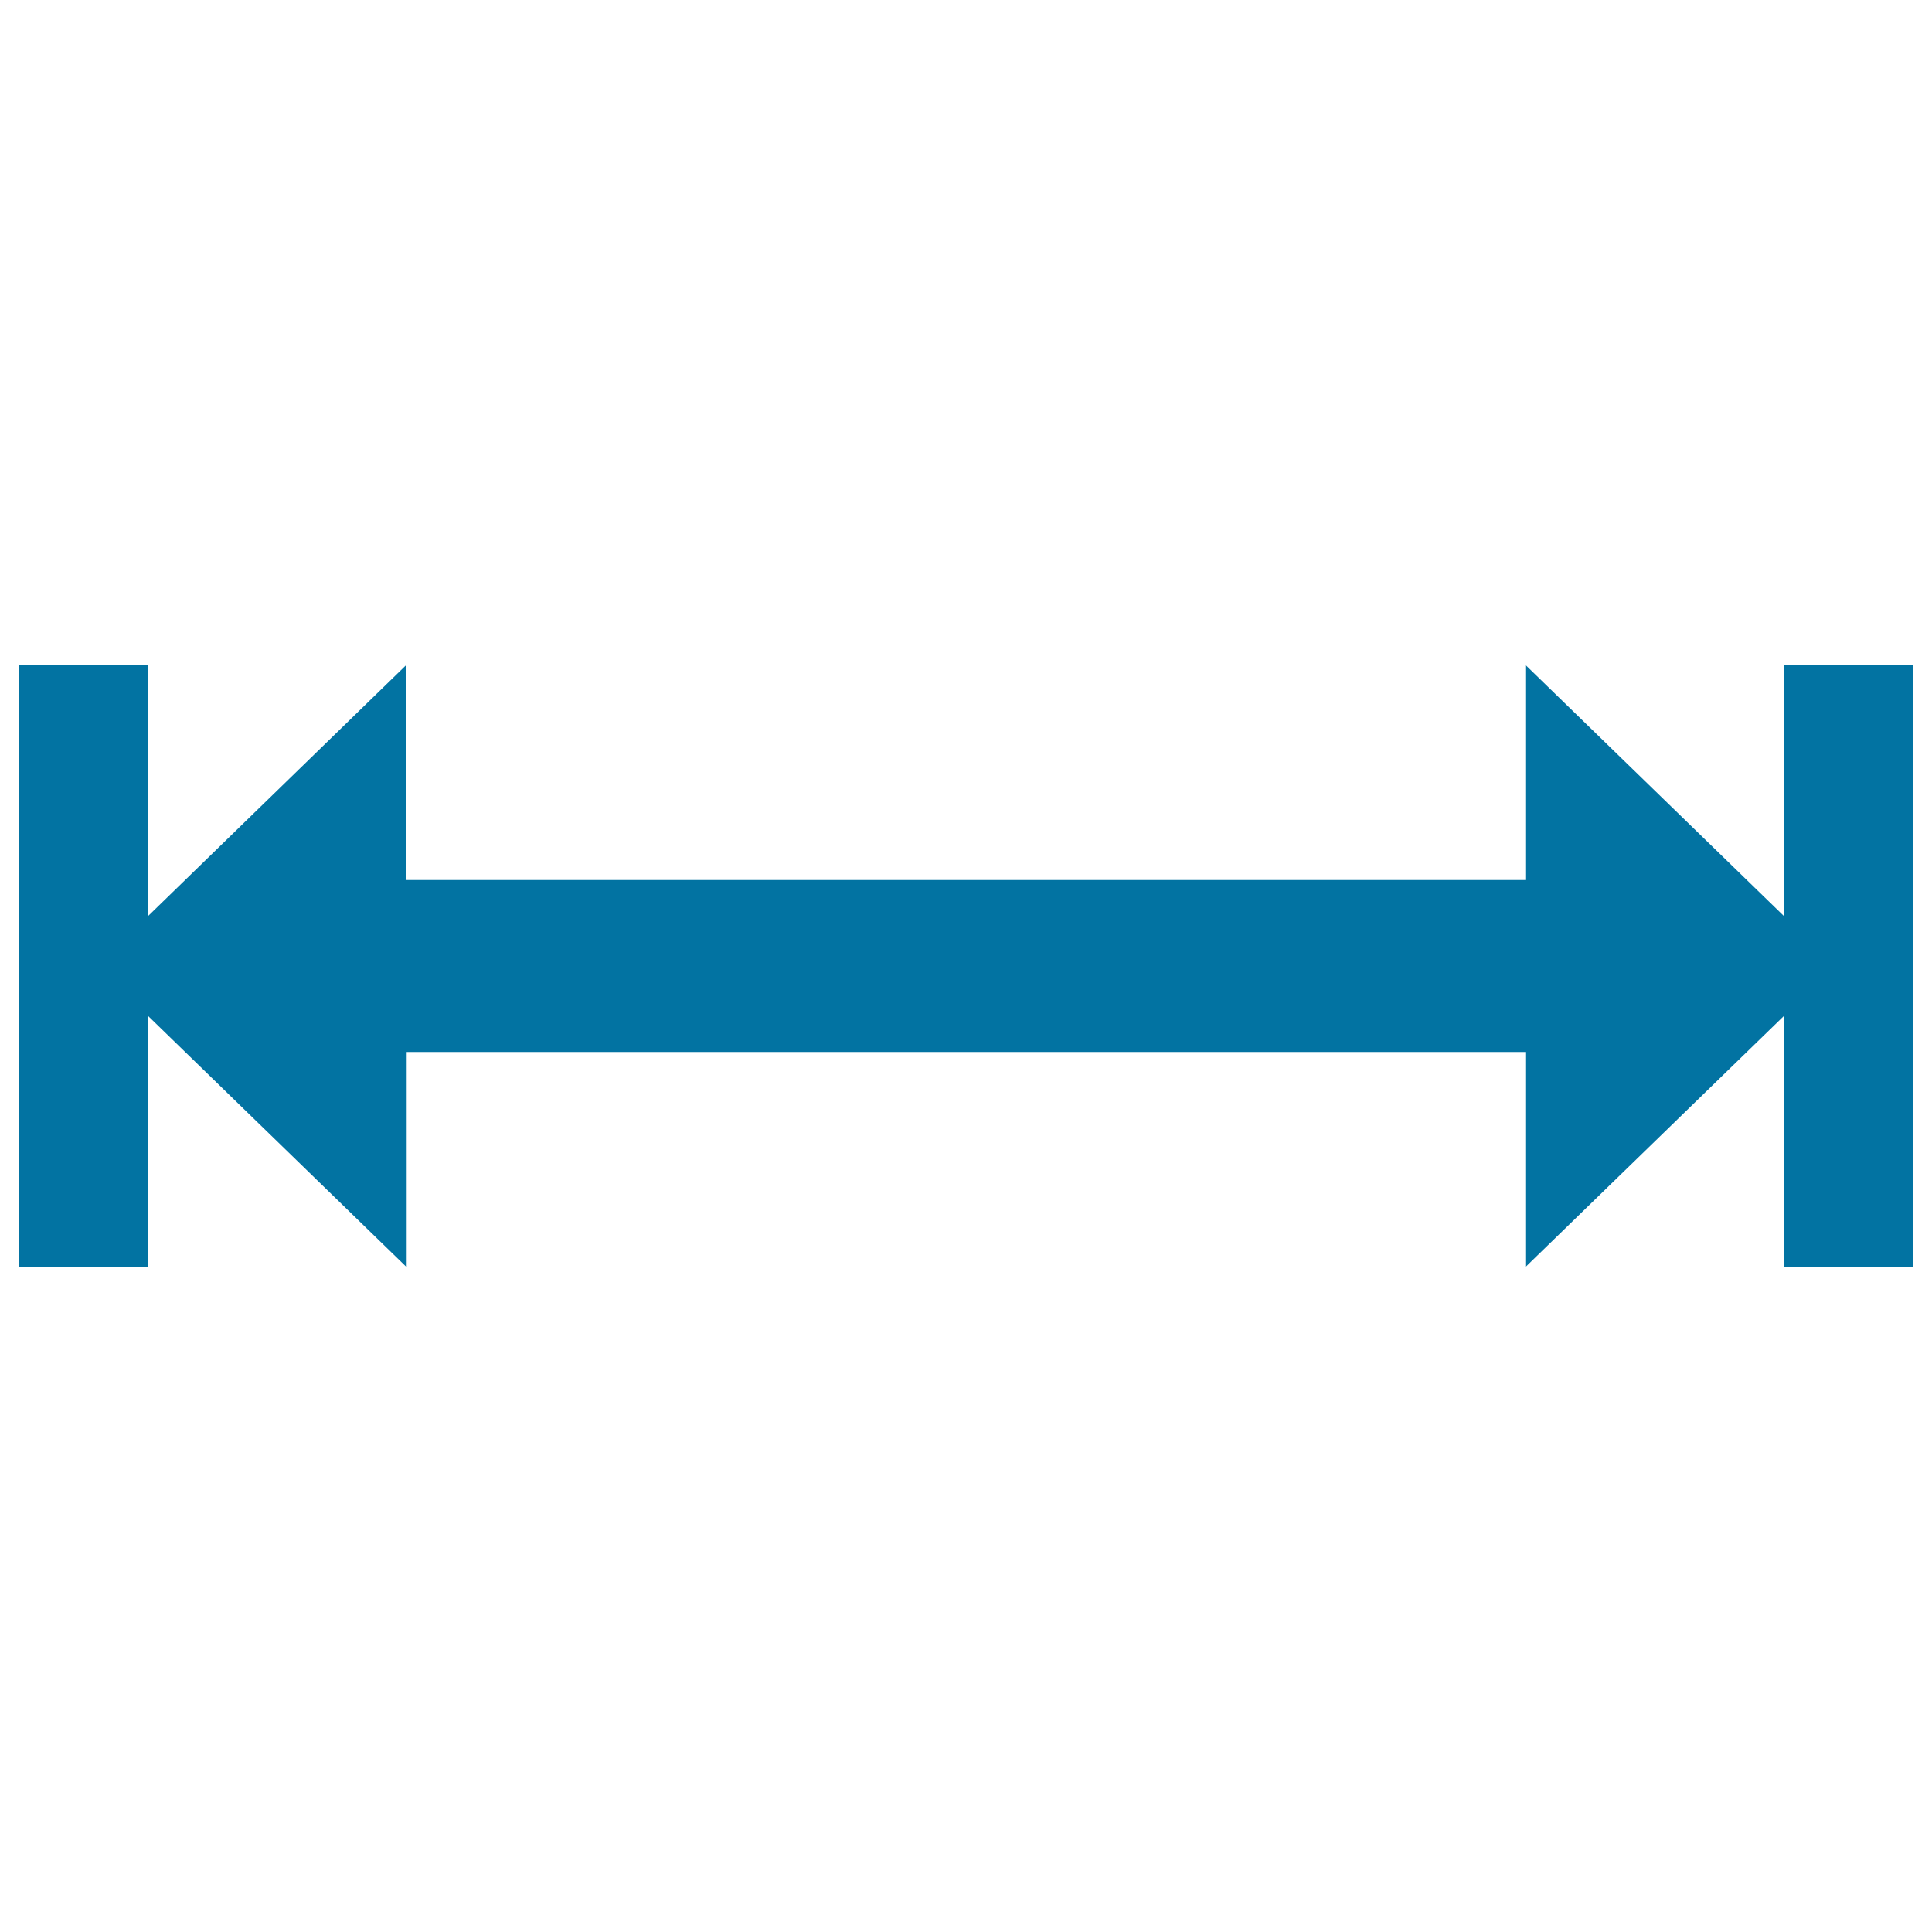
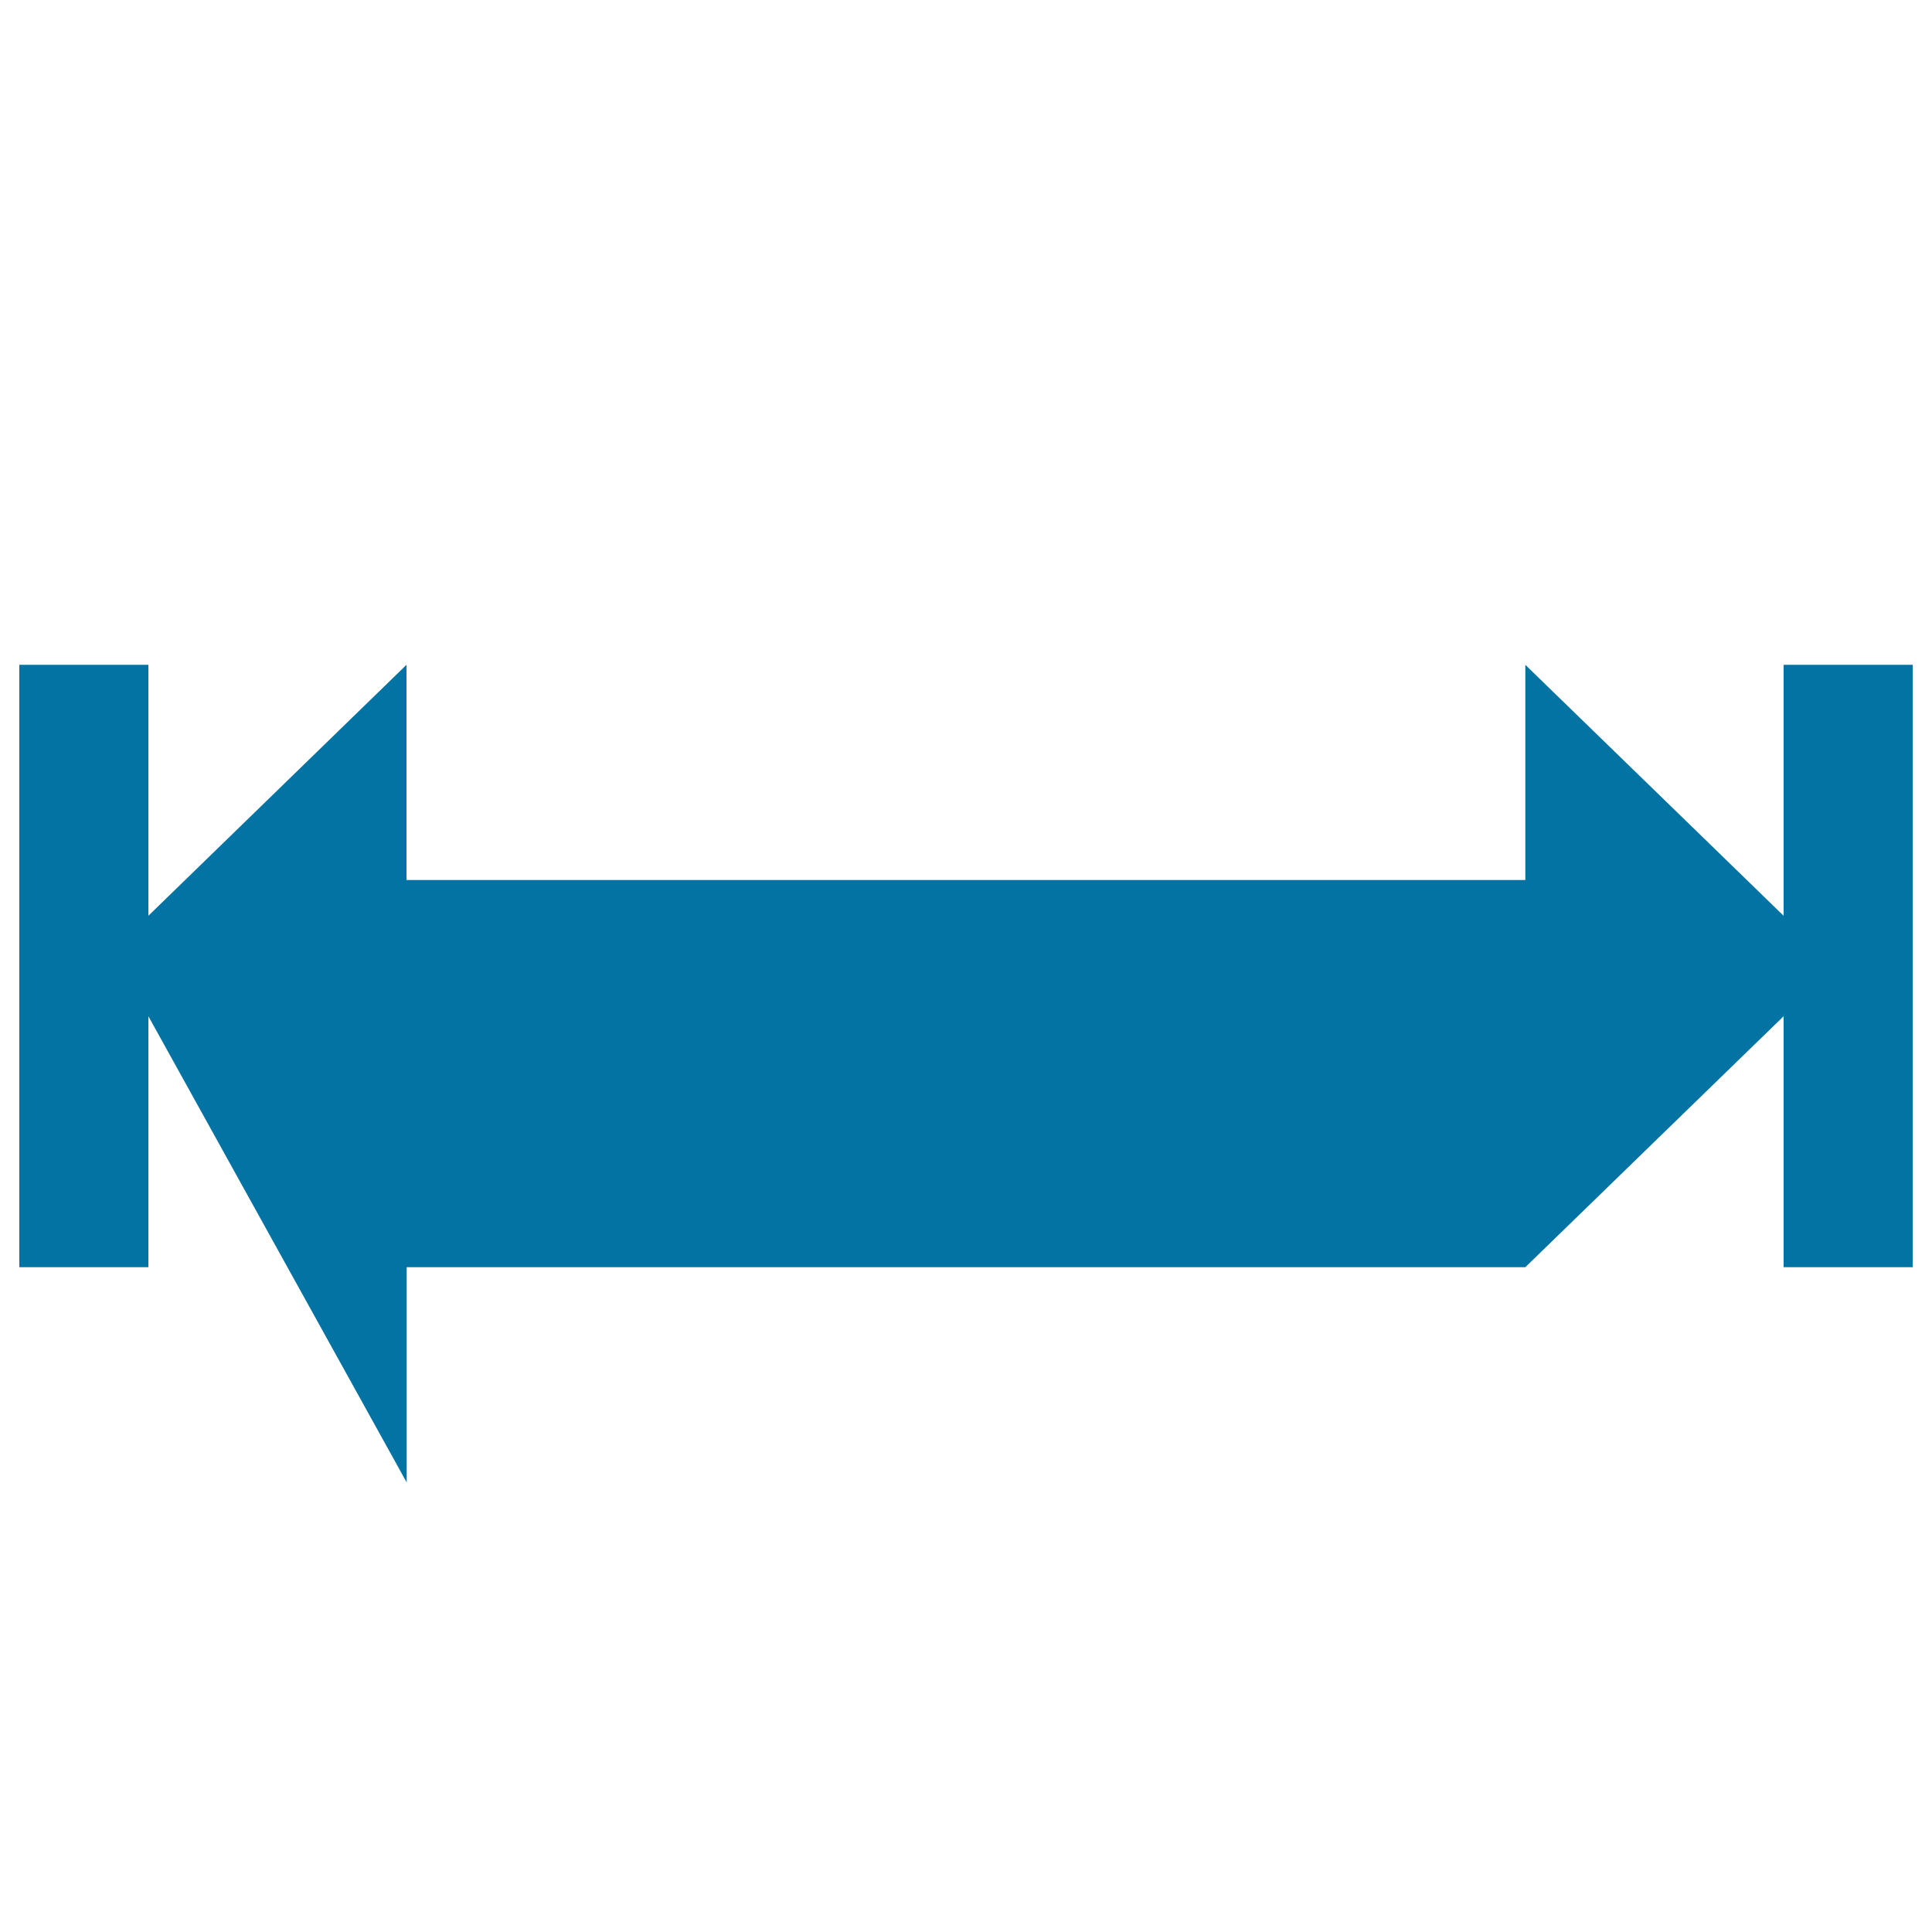
<svg xmlns="http://www.w3.org/2000/svg" viewBox="0 0 1000 1000" style="fill:#0273a2">
  <title>Width SVG icon</title>
-   <path d="M923.2,655.9V526L789.5,655.9V544.5H210.5v111.4L76.8,526v129.9H10V344.1h66.8V474l133.6-129.9v111.4h579.1V344.1L923.2,474V344.1H990v311.8H923.2z" />
+   <path d="M923.2,655.9V526L789.5,655.9H210.5v111.4L76.8,526v129.9H10V344.1h66.8V474l133.6-129.9v111.4h579.1V344.1L923.2,474V344.1H990v311.8H923.2z" />
</svg>